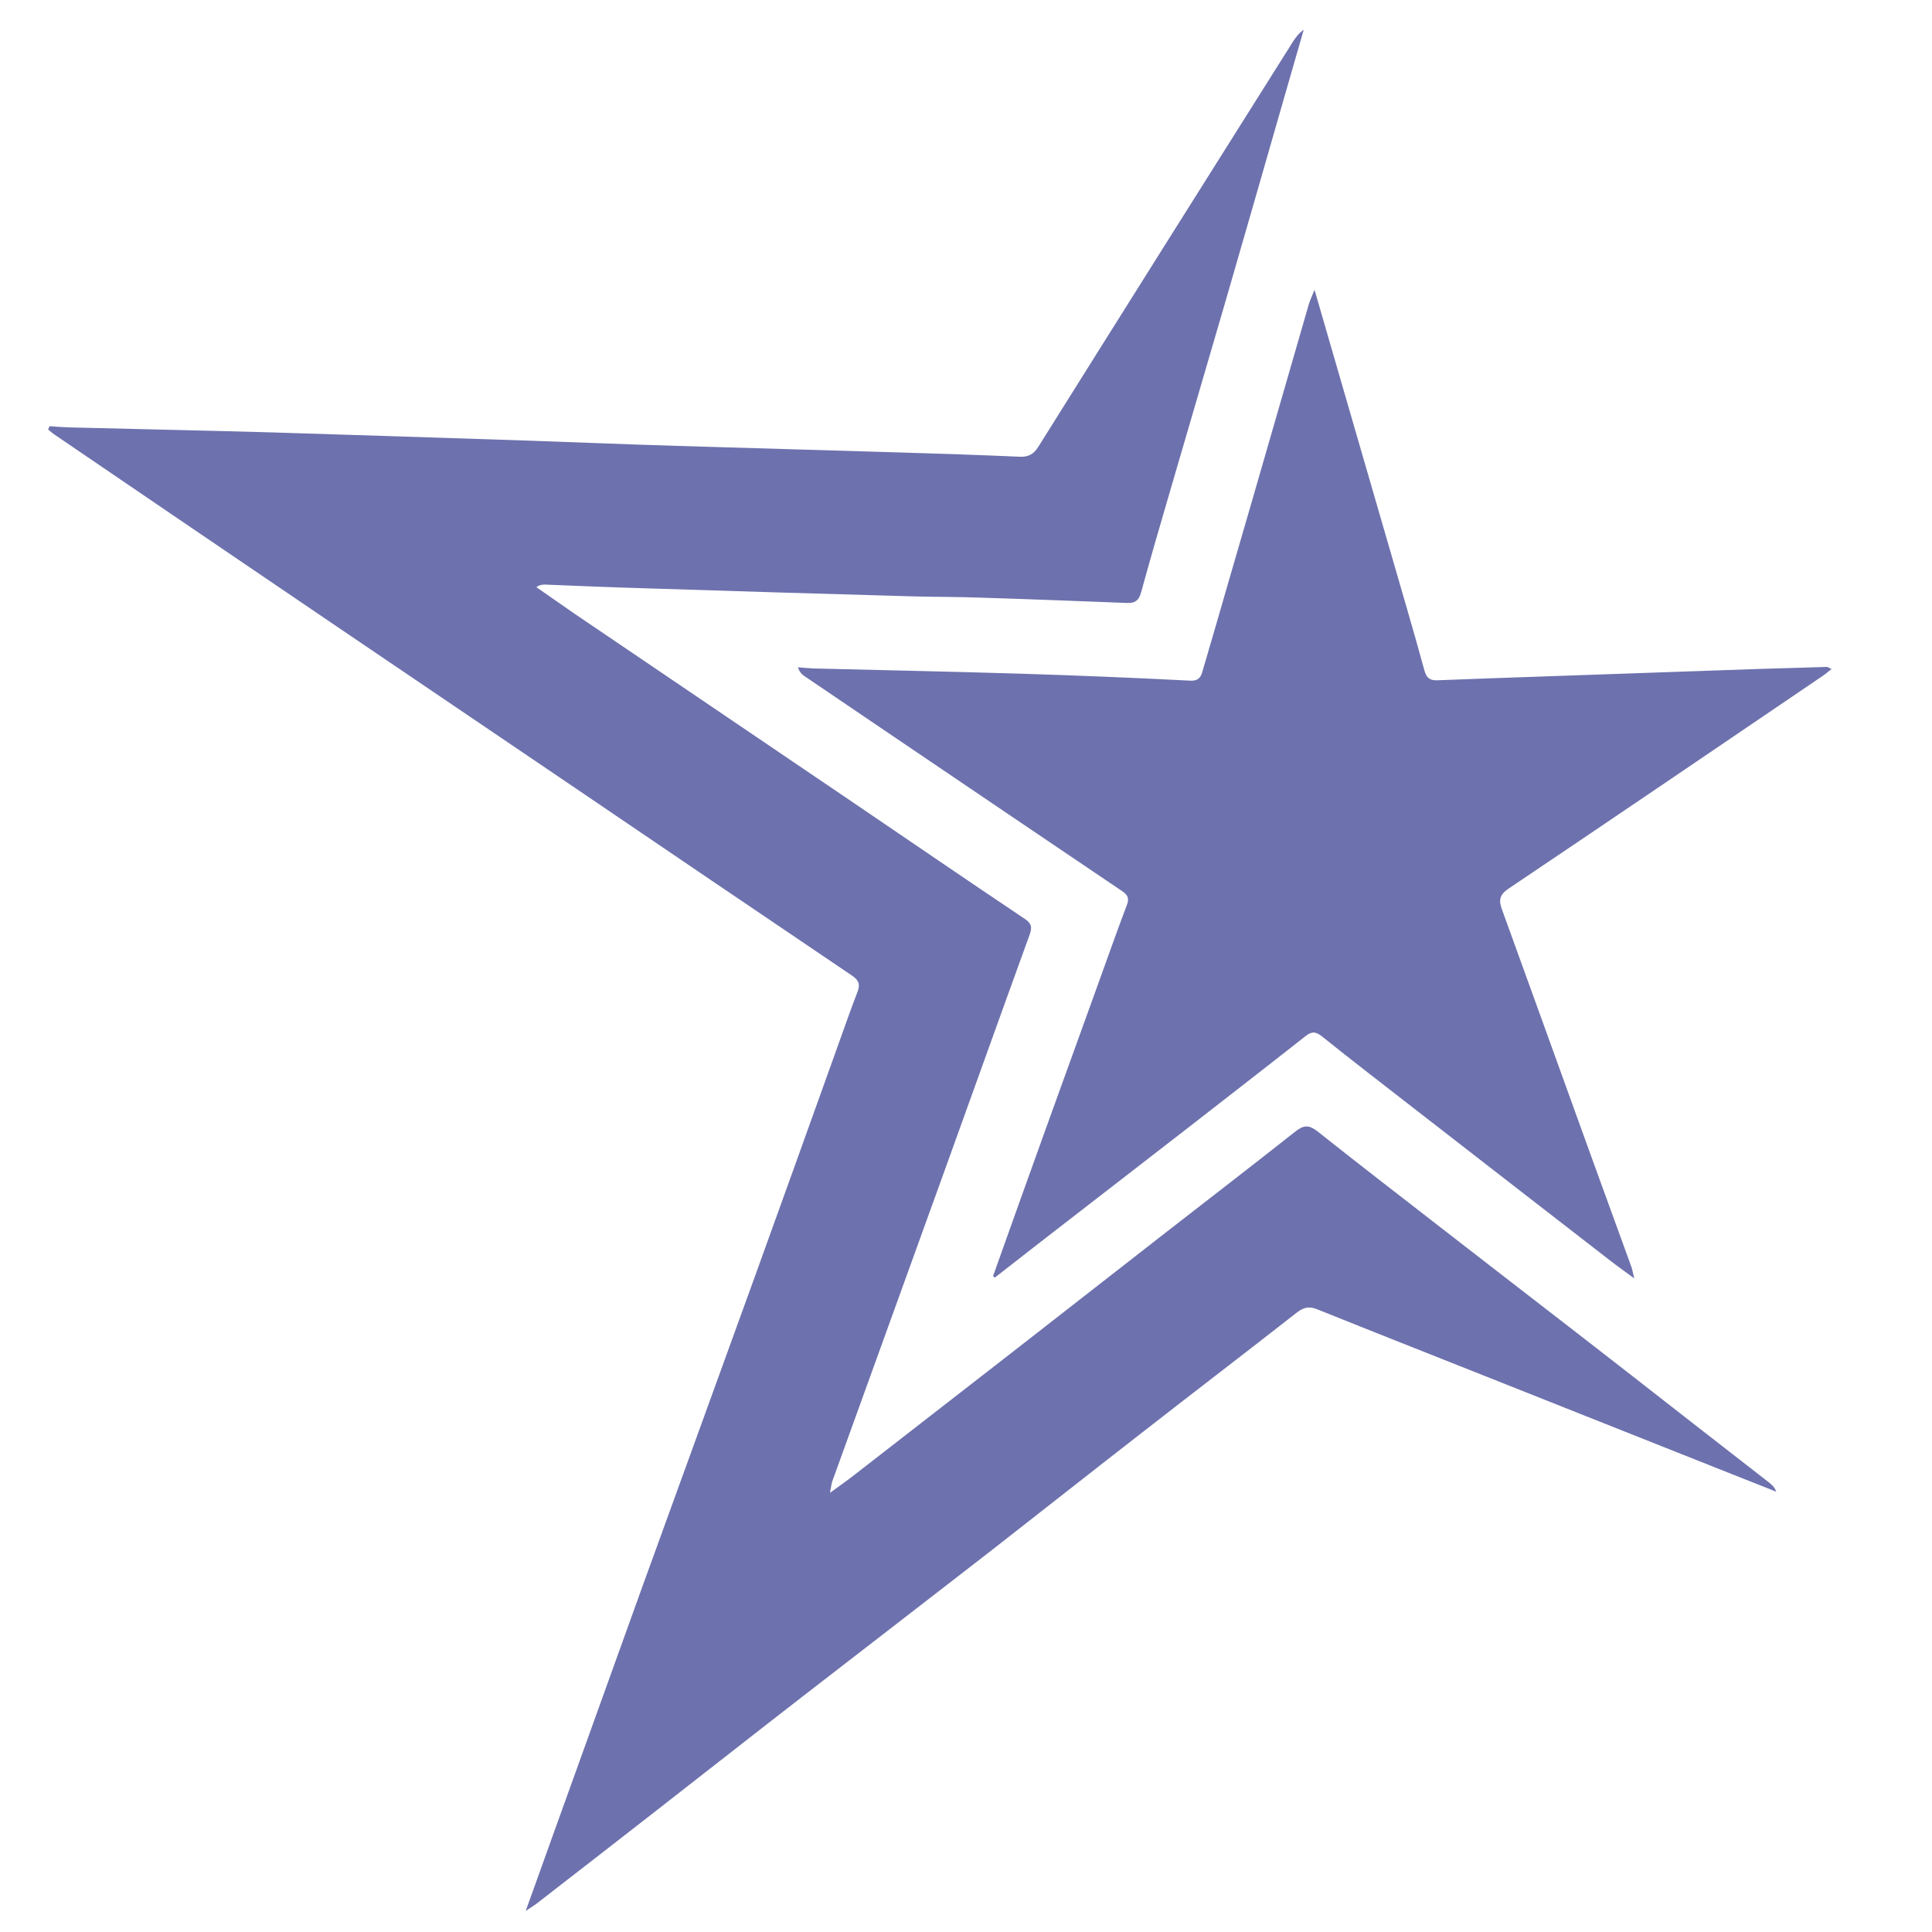
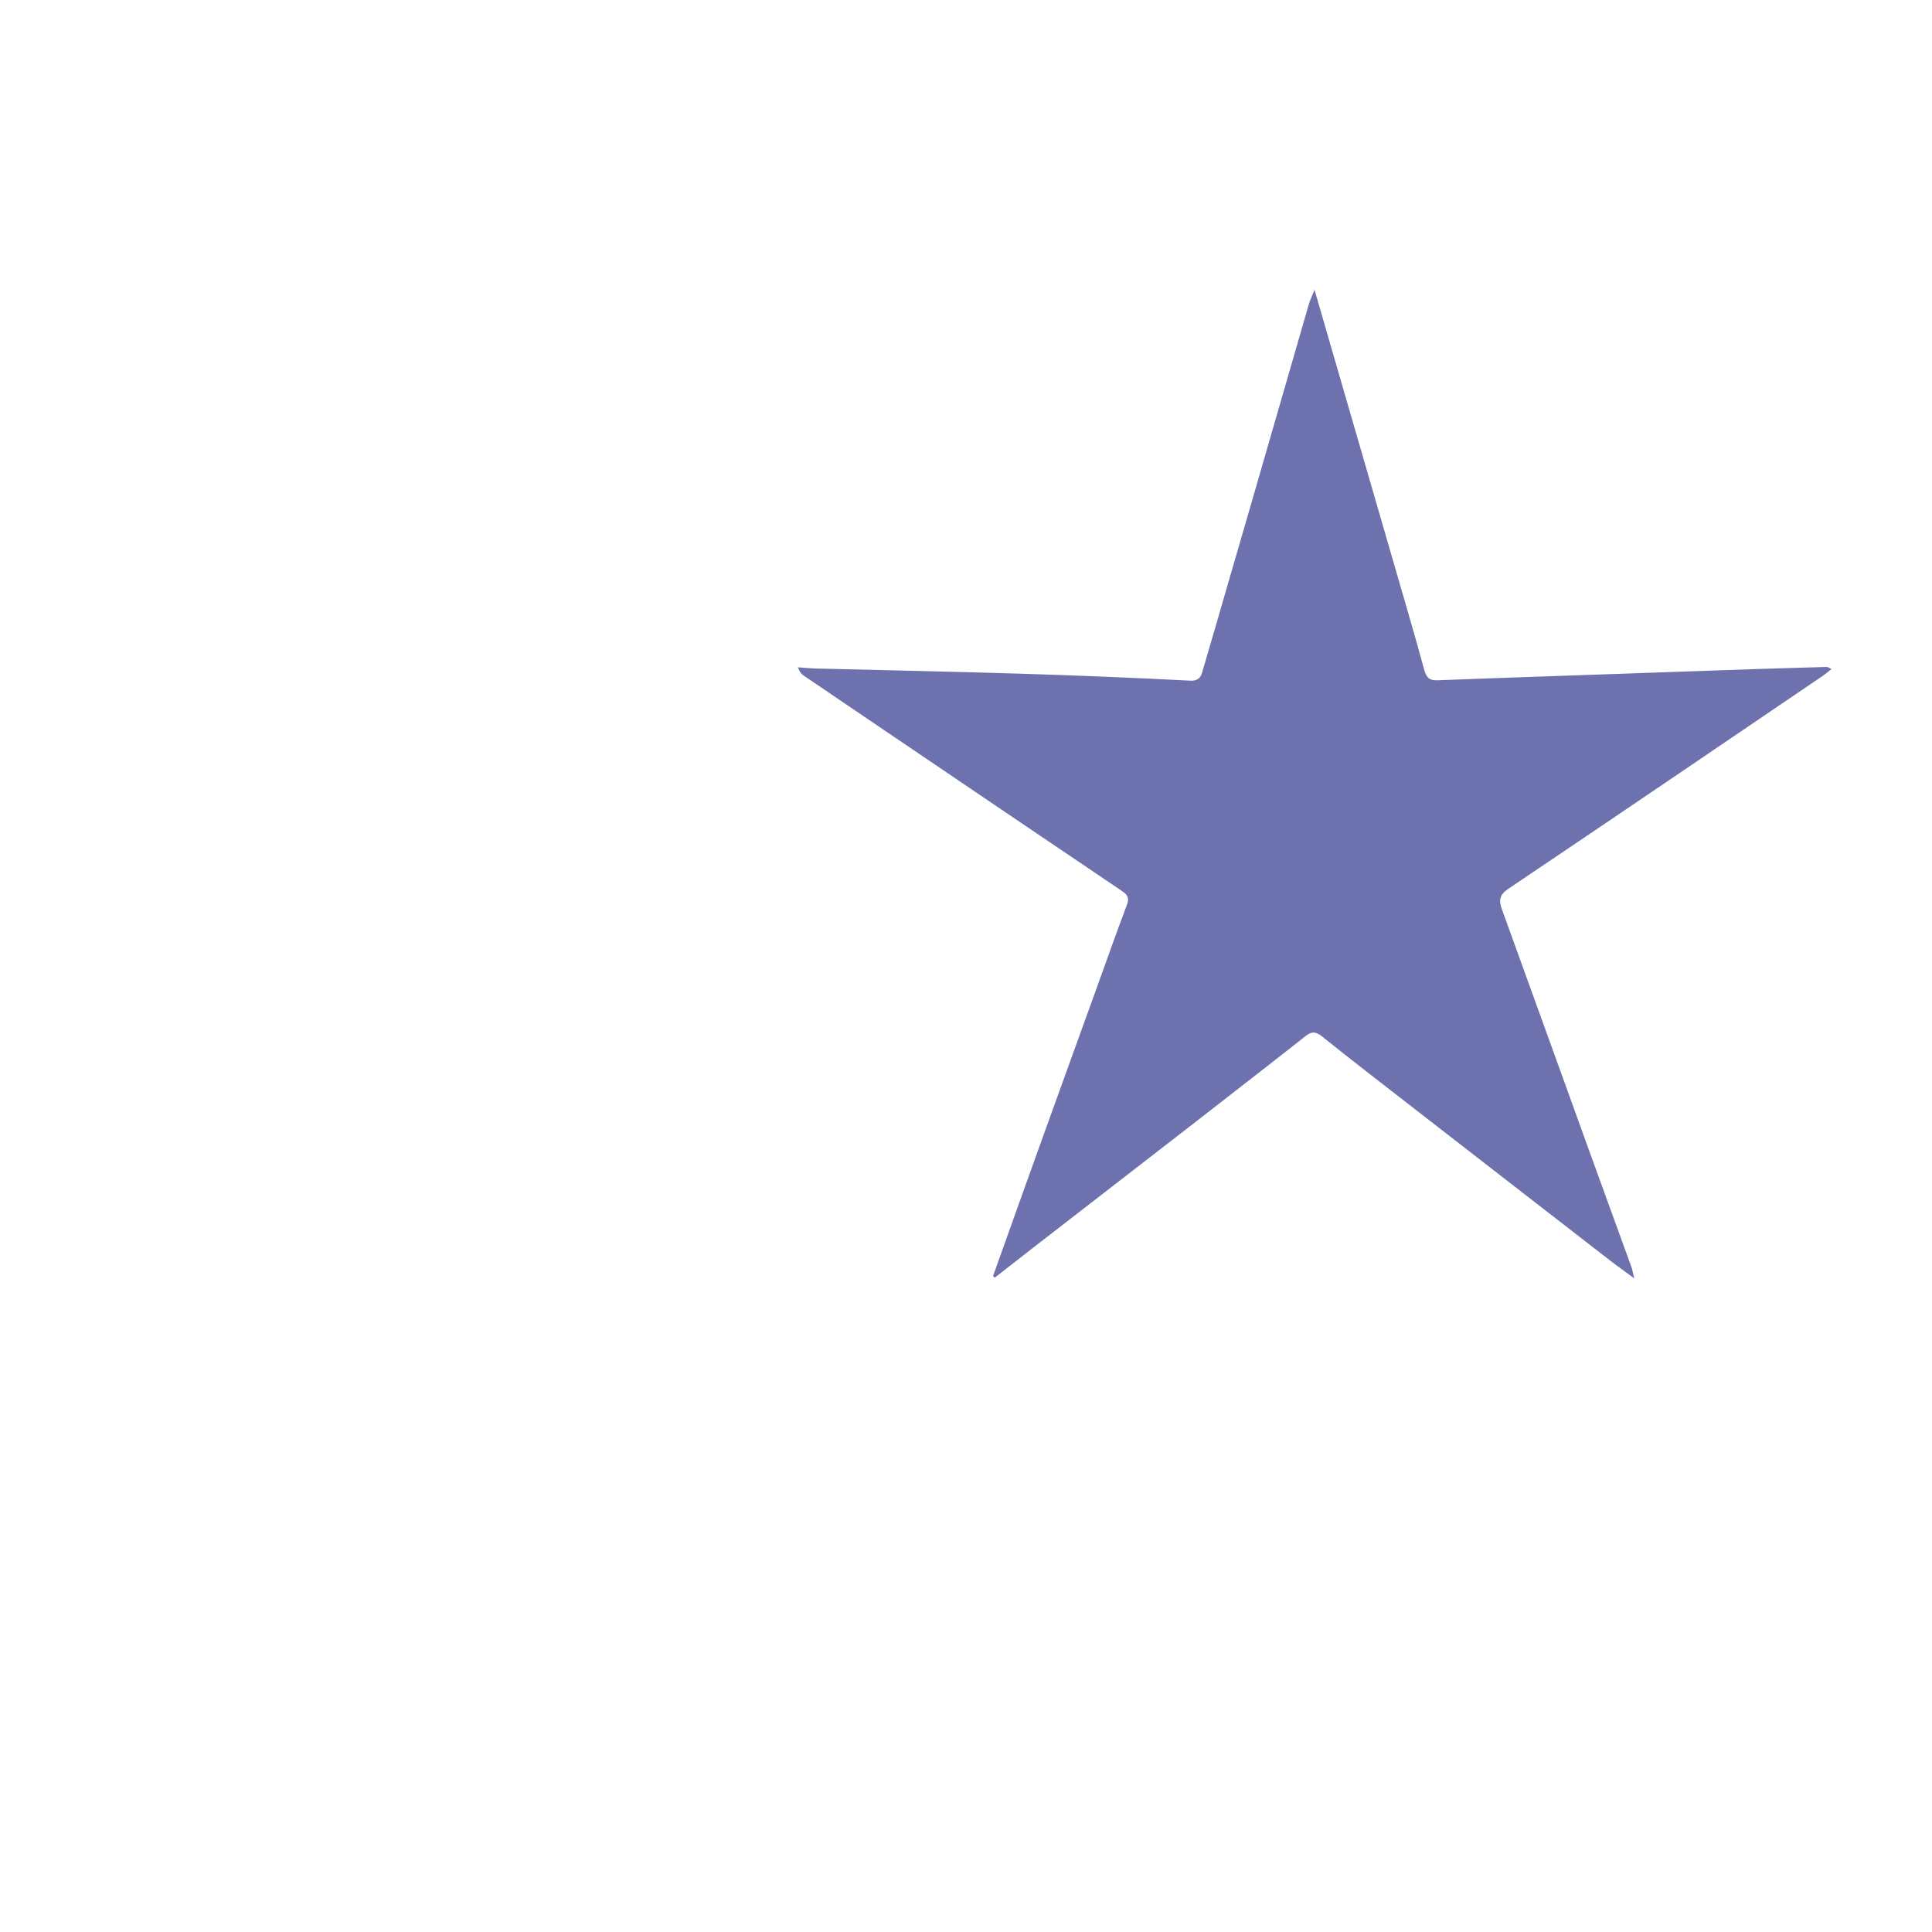
<svg xmlns="http://www.w3.org/2000/svg" version="1.1" id="Слой_1" x="0px" y="0px" viewBox="0 0 1000 1000" style="enable-background:new 0 0 1000 1000;" xml:space="preserve">
  <style type="text/css">
	.st0{fill:#6D71AD;}
</style>
  <g>
-     <path class="st0" d="M25.6,220.6c3.2,0.2,6.3,0.5,9.5,0.6c35,0.9,70.1,1.6,105.1,2.6c43.7,1.3,87.3,2.8,131,4.2   c26.5,0.9,53.1,2,79.6,2.8c38.4,1.2,76.7,2.2,115.1,3.4c20.6,0.6,41.3,1.3,61.9,2.2c4.5,0.2,7.2-1.3,9.6-5.1   C581.1,161.5,625,91.8,668.9,22.1c1.5-2.4,3.2-4.8,5.9-6.7c-4.3,14.9-8.6,29.9-12.9,44.8c-9.3,32.4-18.6,64.8-28,97.2   c-9.4,32.4-19,64.8-28.4,97.2c-5.1,17.3-10.1,34.7-14.9,52.1c-1.1,4-3,5.5-7,5.4c-25.7-1-51.5-2-77.3-2.8   c-11-0.4-22.1-0.3-33.1-0.6c-46.4-1.3-92.8-2.7-139.3-4.2c-17.1-0.5-34.2-1.2-51.3-1.9c-1.5-0.1-3,0-5,1.3   c6.5,4.5,12.9,9,19.4,13.5c48.5,32.9,97,65.7,145.5,98.6c29.3,19.9,58.5,39.9,87.9,59.6c3.6,2.4,3.9,4.5,2.5,8.3   c-15,41.3-29.8,82.7-44.7,124c-19.1,52.9-38.3,105.9-57.4,158.8c-0.5,1.4-0.6,3-1.2,6c4.9-3.6,8.8-6.3,12.5-9.2   c27-21,54.1-42,81.1-63c26.7-20.8,53.3-41.6,80-62.4c22.5-17.5,45.1-34.9,67.5-52.6c4.1-3.2,6.9-3.3,11.1,0   c20.8,16.5,41.8,32.7,62.8,49c22.8,17.7,45.7,35.4,68.6,53.1c20.7,16,41.3,32.1,61.9,48.2c13.5,10.5,27,21,40.5,31.5   c1.5,1.2,2.9,2.4,3.8,4.8c-10.3-4.1-20.5-8.1-30.8-12.2c-39.8-15.8-79.5-31.6-119.3-47.4c-29.2-11.6-58.4-23.1-87.5-34.8   c-4.2-1.7-7-1.1-10.6,1.7c-26.3,20.6-52.9,40.9-79.3,61.5c-26.4,20.5-52.6,41.2-79,61.8c-32.3,25.1-64.7,50-97.1,75.1   c-26.6,20.6-53,41.4-79.6,62.1c-19.2,15-38.5,29.9-57.8,44.9c-1.5,1.2-3.2,2.2-6.3,4.3c4.9-13.5,9.1-25.4,13.4-37.3   c15.7-43.5,31.3-87.1,47-130.6c19.1-52.7,38.3-105.4,57.4-158.2c14.8-40.9,29.5-81.9,44.2-122.9c3.2-8.9,6.3-17.8,9.7-26.6   c1.4-3.6,1-5.9-2.6-8.4c-48.6-32.8-97-65.7-145.5-98.6c-40.2-27.3-80.4-54.4-120.6-81.7c-49-33.2-97.9-66.5-146.8-99.8   c-1.2-0.8-2.3-1.8-3.4-2.7C25.3,221.6,25.4,221.1,25.6,220.6z" />
    <path class="st0" d="M514,660.5c9-25.2,18-50.5,27.1-75.7c8.7-24.2,17.5-48.3,26.2-72.5c5.3-14.6,10.4-29.2,15.9-43.7   c1.3-3.3,0.8-5.2-2.3-7.3c-41.2-27.8-82.4-55.7-123.6-83.6c-13.7-9.3-27.3-18.5-41-27.8c-1.4-0.9-2.5-2.2-3.3-4.5   c2.8,0.2,5.6,0.5,8.4,0.6c35.6,0.9,71.2,1.6,106.8,2.7c29.3,0.9,58.6,2.1,87.8,3.6c5.3,0.3,5.9-3,6.8-6.2   c4.4-14.9,8.7-29.8,13-44.7c8-27.5,16-55,23.9-82.5c5.9-20.5,11.9-41.1,17.8-61.6c0.6-2,1.5-3.8,2.9-7.3   c5.5,19,10.5,36.3,15.5,53.5c8,27.7,16.1,55.4,24.1,83.1c5.8,20.2,11.8,40.3,17.3,60.5c1.2,4.3,3.3,5.2,7.1,5   c18.5-0.7,37-1.4,55.4-2c36.4-1.3,72.7-2.5,109.1-3.8c12.2-0.4,24.4-0.7,36.6-1.1c0.5,0,1,0.4,2.5,1.1c-1.9,1.5-3.3,2.7-4.8,3.7   c-54.2,36.8-108.3,73.6-162.6,110.1c-4.5,3.1-4.9,6-3.2,10.6c15.2,41.9,30.3,83.8,45.4,125.6c7.2,19.9,14.5,39.8,21.7,59.7   c0.4,1.2,0.6,2.5,1.4,5.7c-5.1-3.8-9-6.5-12.7-9.4c-33.9-26.3-67.8-52.5-101.6-78.8c-15.8-12.3-31.7-24.5-47.4-37.1   c-3.4-2.7-5.5-2.5-8.6,0c-19.8,15.6-39.7,31-59.6,46.5c-26.4,20.5-52.9,40.9-79.3,61.4c-7.3,5.6-14.5,11.4-21.8,17   C514.8,661.1,514.4,660.8,514,660.5z" />
  </g>
</svg>